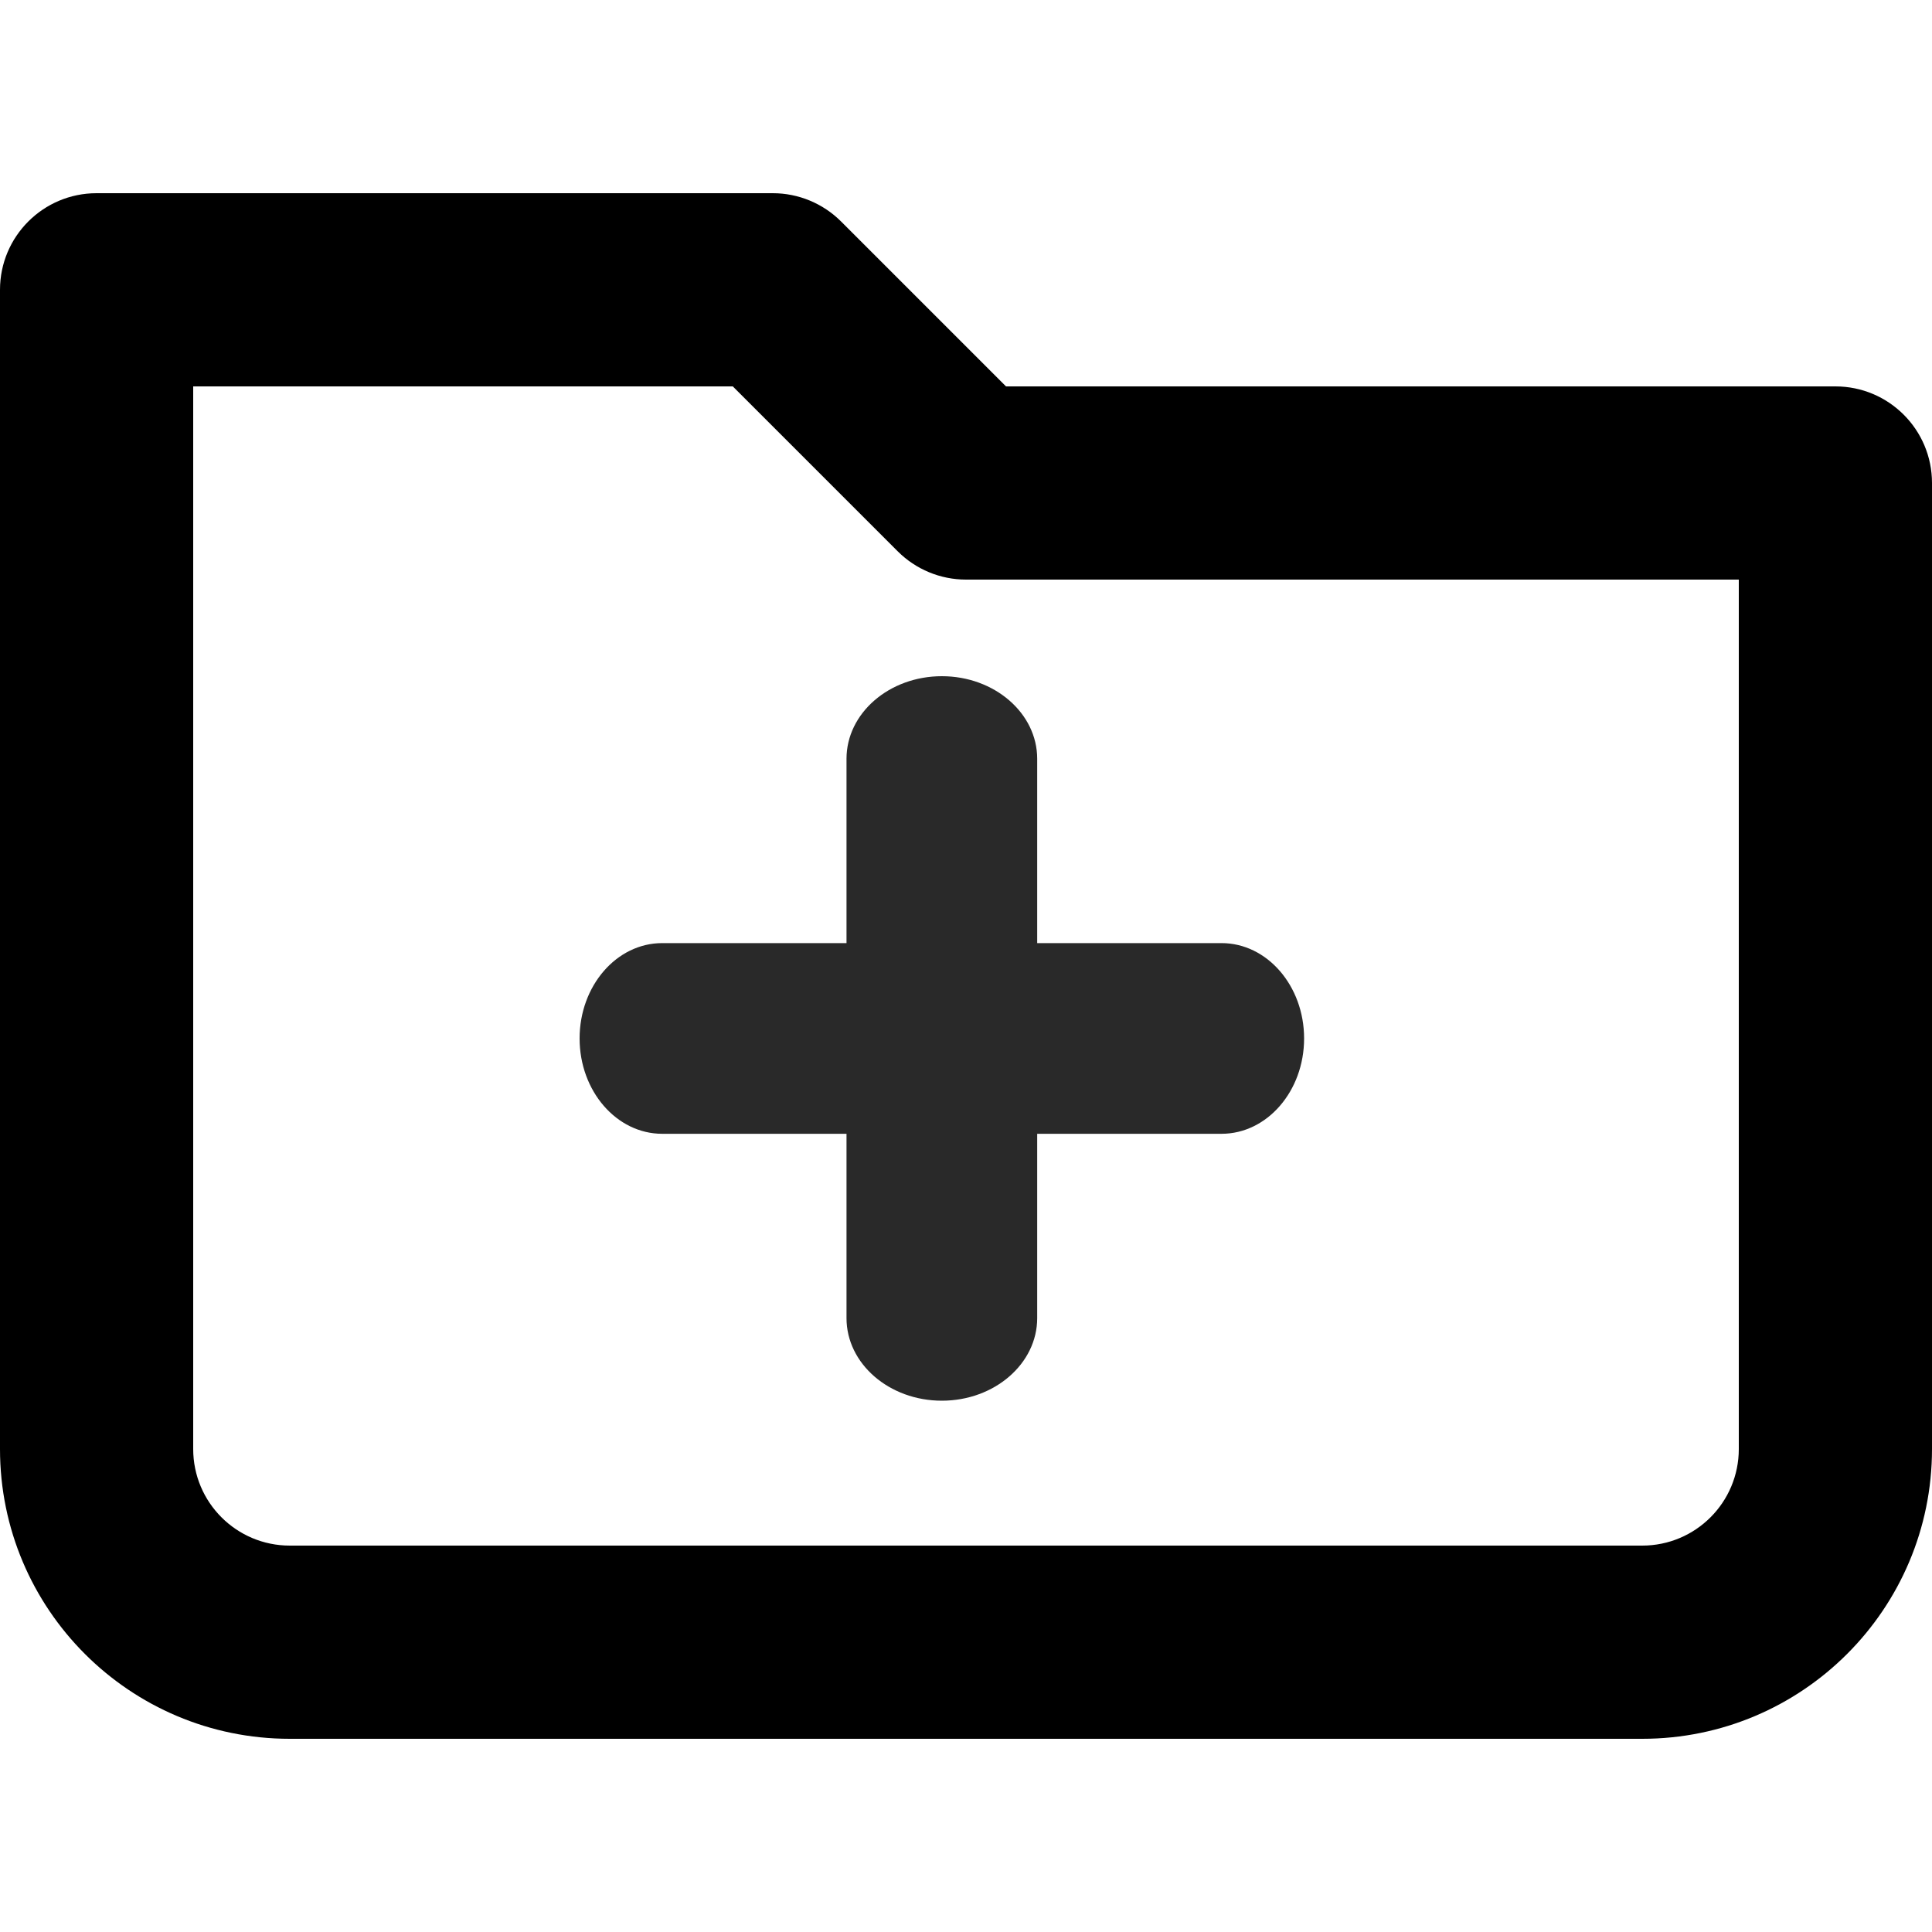
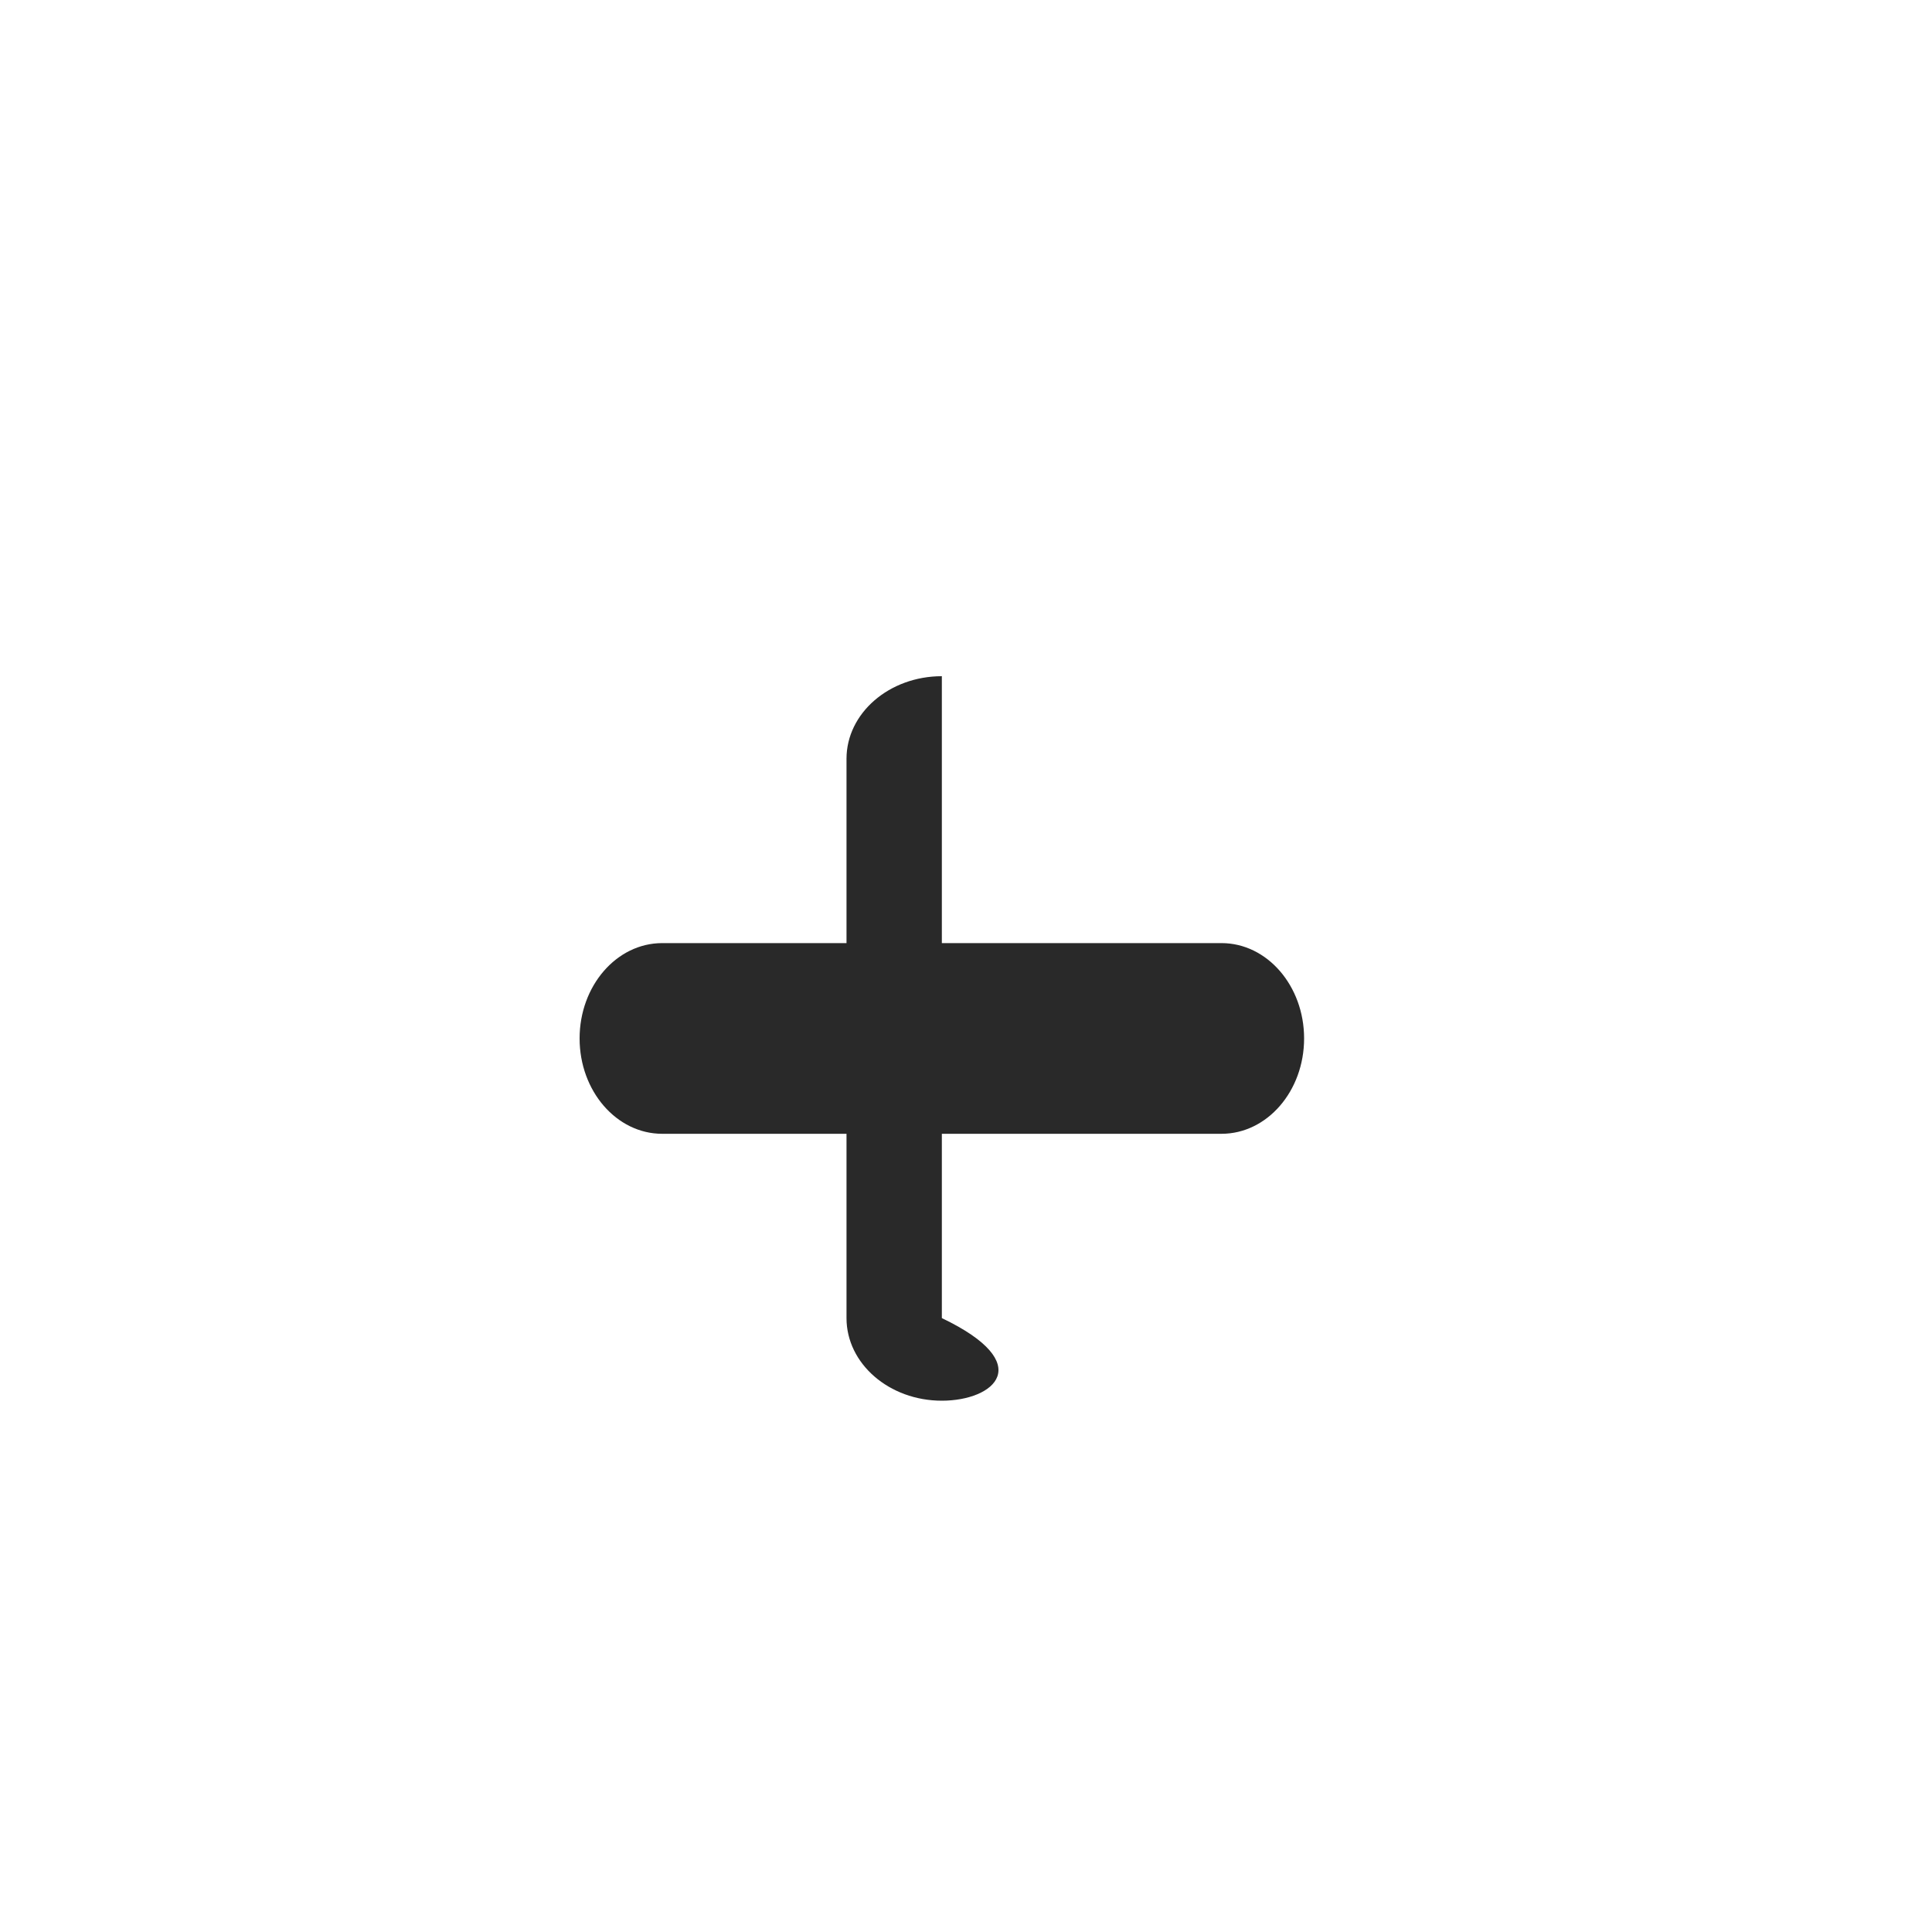
<svg xmlns="http://www.w3.org/2000/svg" width="40" height="40" viewBox="0 0 40 40" fill="none">
-   <path fill-rule="evenodd" clip-rule="evenodd" d="M0 6C0 4.895 0.895 4 2 4H16C16.53 4 17.039 4.211 17.414 4.586L20.828 8H38C39.105 8 40 8.895 40 10V30C40 33.314 37.314 36 34 36H6C2.686 36 0 33.314 0 30V6ZM4 8V30C4 31.105 4.895 32 6 32H34C35.105 32 36 31.105 36 30V12H20C19.47 12 18.961 11.789 18.586 11.414L15.172 8H4Z" fill="black" />
-   <path fill-rule="evenodd" clip-rule="evenodd" d="M19.5 14C20.59 14 21.474 14.766 21.474 15.71V27.29C21.474 28.234 20.59 29 19.5 29C18.41 29 17.526 28.234 17.526 27.29V15.71C17.526 14.766 18.41 14 19.5 14Z" fill="#292929" />
+   <path fill-rule="evenodd" clip-rule="evenodd" d="M19.5 14V27.29C21.474 28.234 20.59 29 19.5 29C18.41 29 17.526 28.234 17.526 27.29V15.71C17.526 14.766 18.41 14 19.5 14Z" fill="#292929" />
  <path fill-rule="evenodd" clip-rule="evenodd" d="M12 21.5C12 20.41 12.766 19.526 13.71 19.526H25.29C26.234 19.526 27 20.41 27 21.5C27 22.59 26.234 23.474 25.29 23.474H13.71C12.766 23.474 12 22.59 12 21.5Z" fill="#292929" />
</svg>